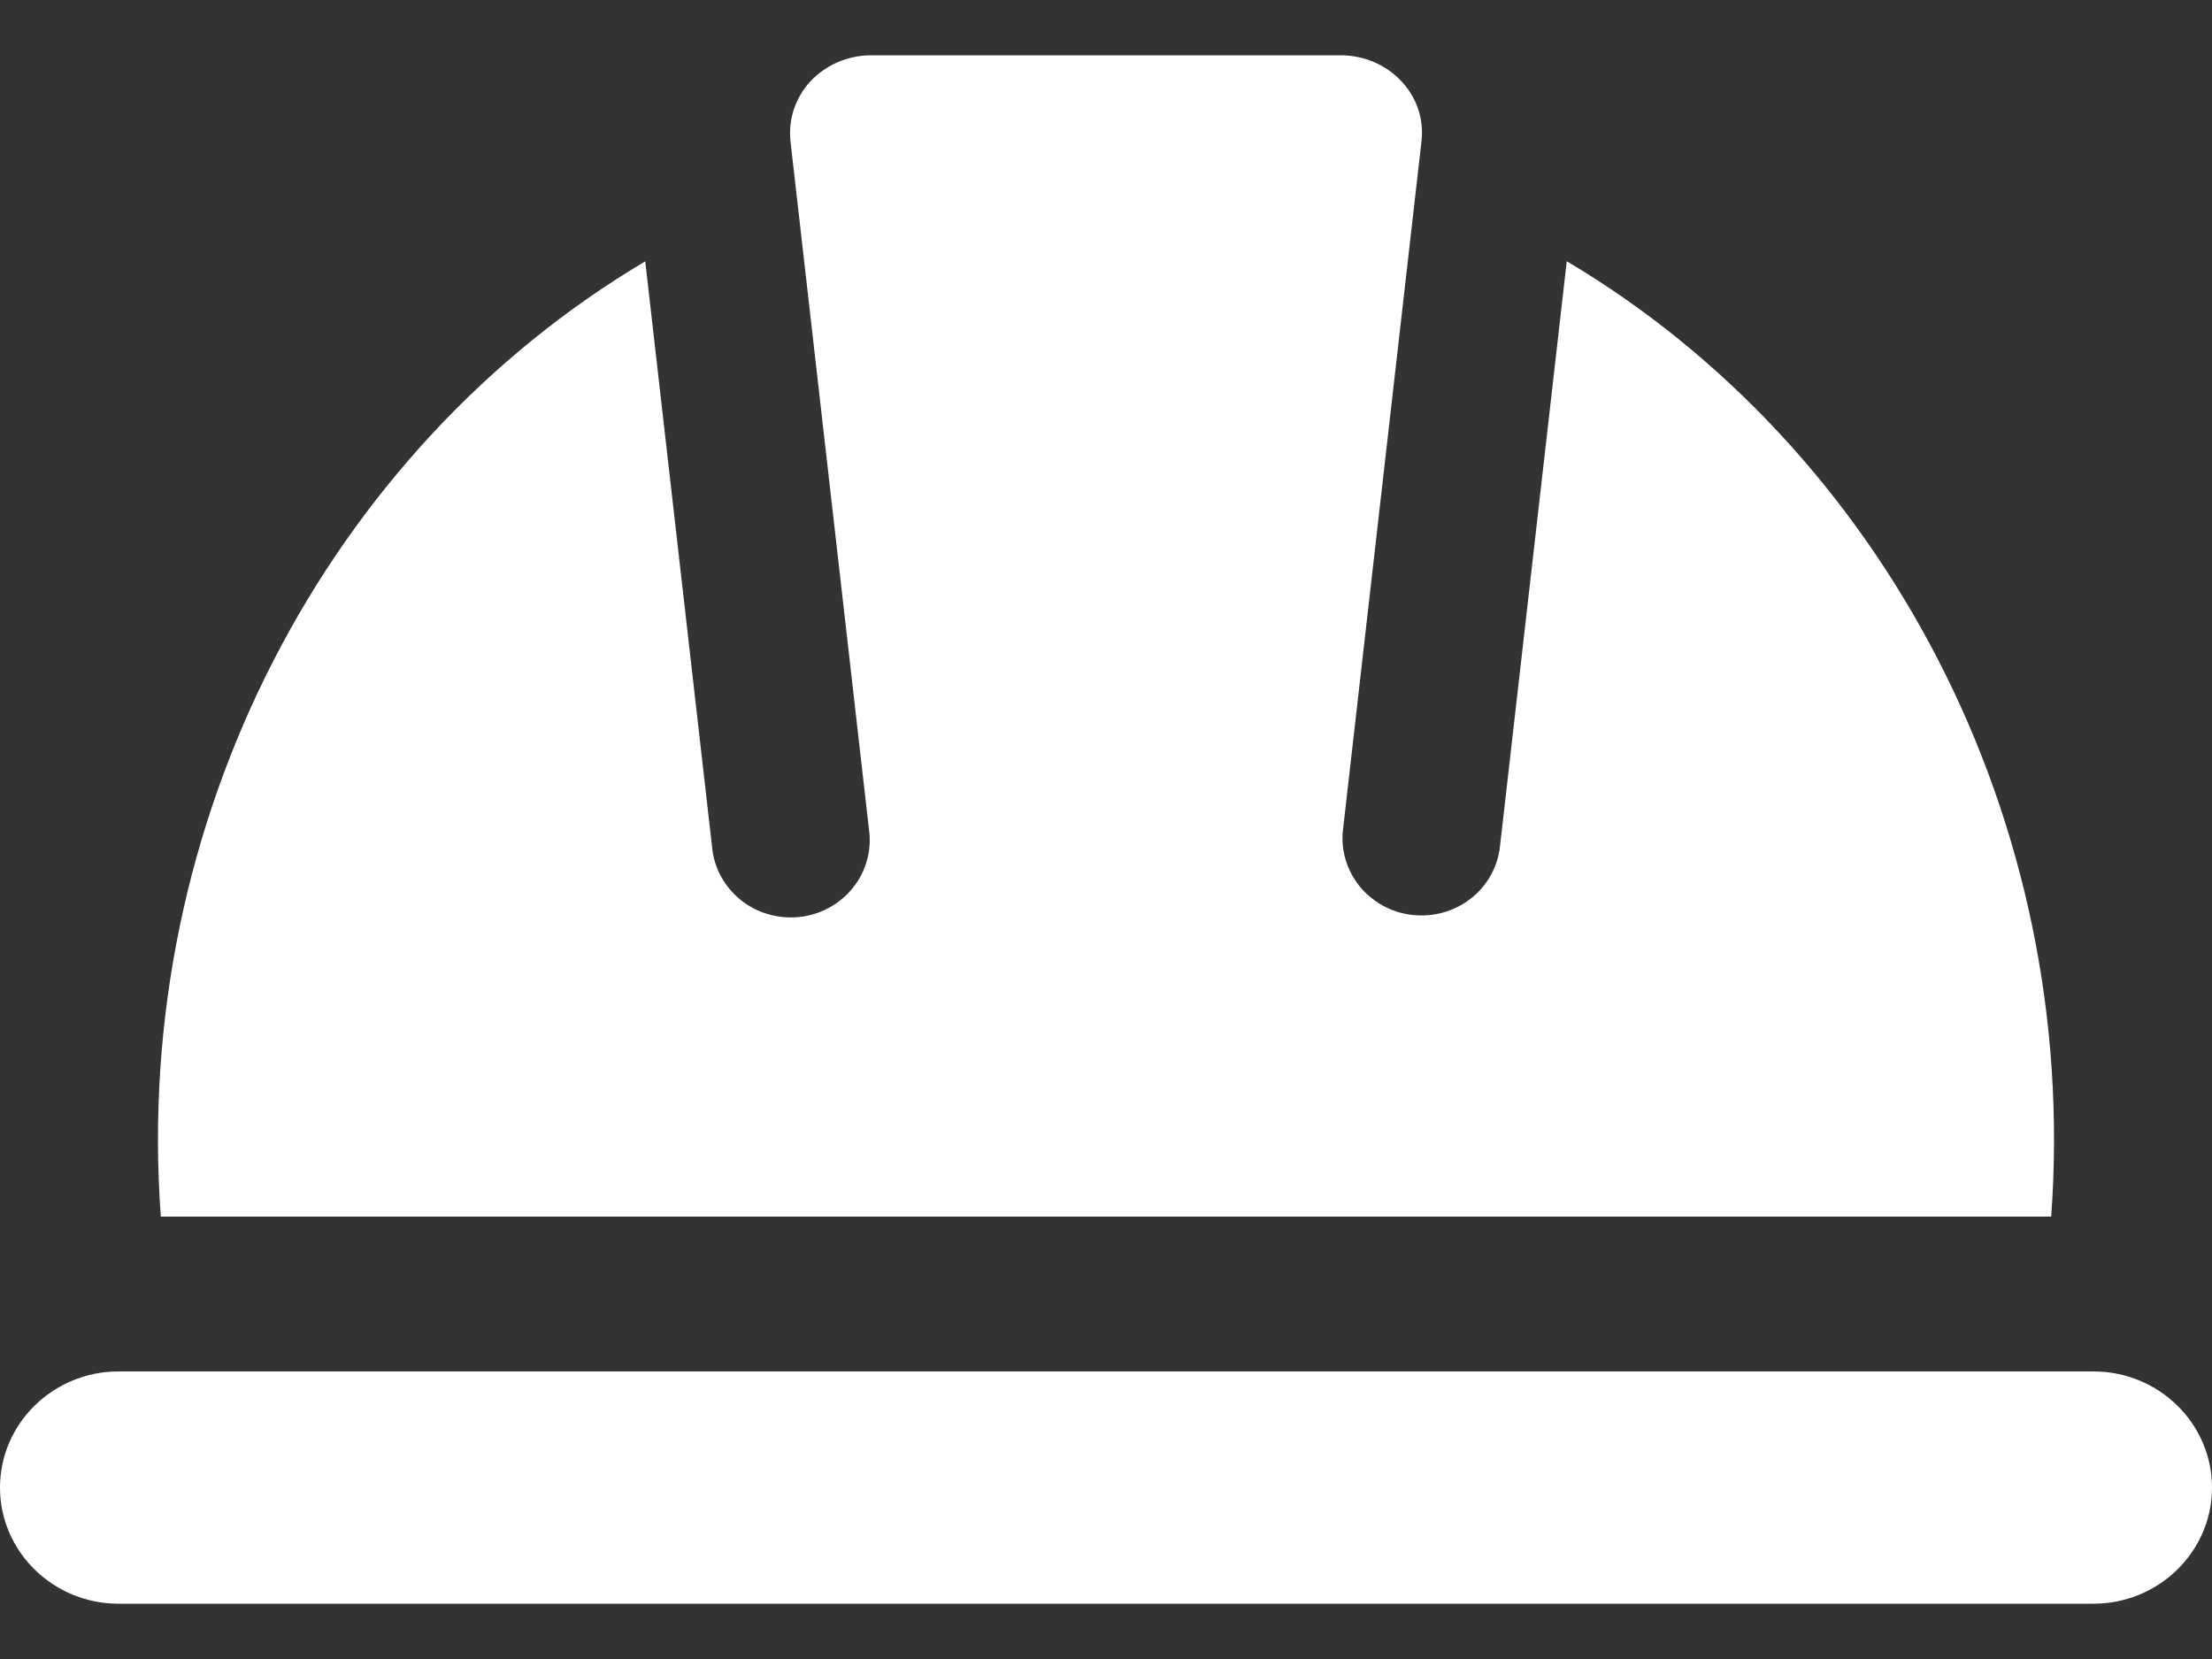
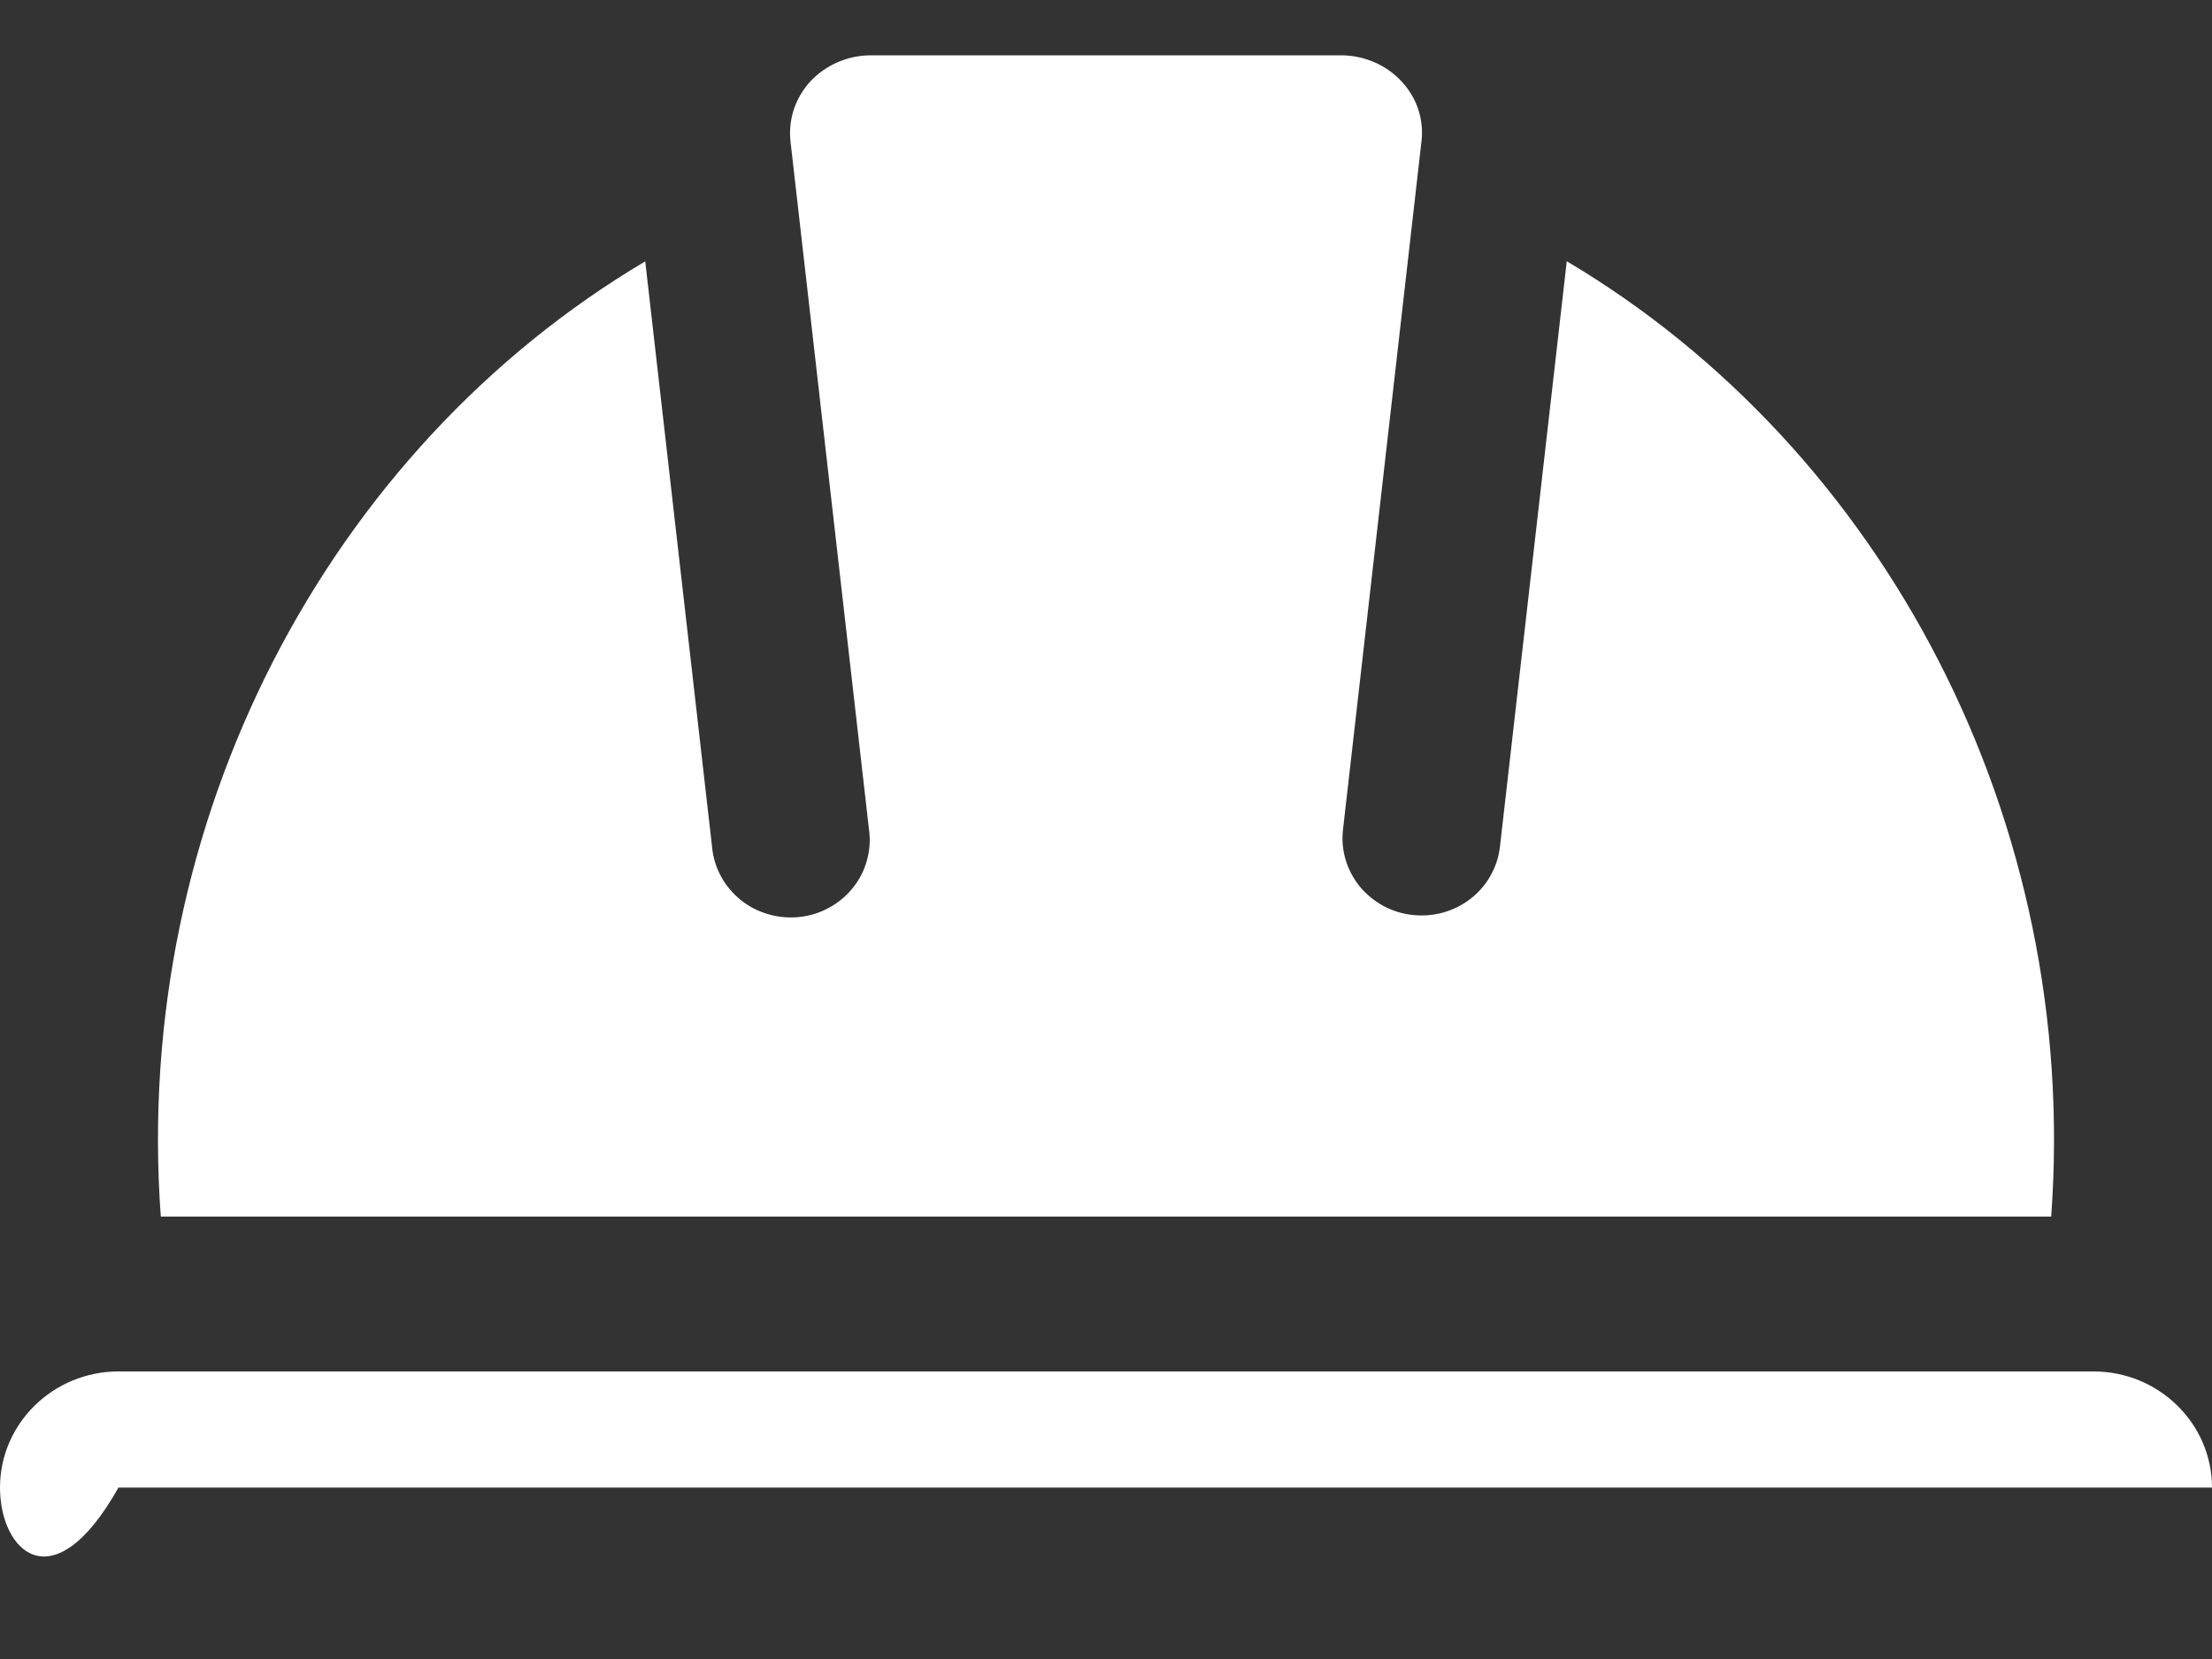
<svg xmlns="http://www.w3.org/2000/svg" width="20" height="15" viewBox="0 0 20 15" fill="none">
  <rect x="0" y="0" width="20" height="15" fill="#333333" stroke="none" />
-   <path d="M18.546 11H1.454C1.191 7.418 2.97 4.062 5.834 2.363L6.438 7.655C6.446 7.748 6.473 7.839 6.518 7.922C6.562 8.004 6.623 8.077 6.697 8.137C6.77 8.196 6.855 8.24 6.947 8.266C7.038 8.293 7.134 8.301 7.229 8.291C7.324 8.281 7.415 8.252 7.498 8.206C7.582 8.16 7.655 8.099 7.713 8.025C7.772 7.952 7.815 7.867 7.839 7.777C7.864 7.687 7.87 7.593 7.857 7.5L7.147 1.276C7.137 1.179 7.147 1.081 7.178 0.988C7.209 0.896 7.259 0.81 7.325 0.738C7.465 0.587 7.665 0.5 7.876 0.5H12.124C12.334 0.5 12.535 0.587 12.674 0.738C12.74 0.809 12.79 0.892 12.821 0.982C12.852 1.073 12.863 1.169 12.854 1.264L12.143 7.5C12.132 7.591 12.14 7.684 12.166 7.772C12.192 7.86 12.236 7.943 12.294 8.015C12.353 8.086 12.426 8.146 12.508 8.191C12.59 8.235 12.68 8.263 12.774 8.273C12.867 8.283 12.961 8.275 13.051 8.25C13.141 8.224 13.226 8.182 13.299 8.124C13.372 8.067 13.433 7.996 13.478 7.915C13.523 7.835 13.552 7.746 13.562 7.655L14.166 2.362C17.03 4.062 18.809 7.418 18.546 11ZM20 13.45C20 14.029 19.519 14.5 18.929 14.5H1.071C0.481 14.5 0 14.029 0 13.45C0 12.871 0.481 12.4 1.071 12.4H18.929C19.519 12.4 20 12.871 20 13.45Z" fill="white" />
+   <path d="M18.546 11H1.454C1.191 7.418 2.97 4.062 5.834 2.363L6.438 7.655C6.446 7.748 6.473 7.839 6.518 7.922C6.562 8.004 6.623 8.077 6.697 8.137C6.77 8.196 6.855 8.24 6.947 8.266C7.038 8.293 7.134 8.301 7.229 8.291C7.324 8.281 7.415 8.252 7.498 8.206C7.582 8.16 7.655 8.099 7.713 8.025C7.772 7.952 7.815 7.867 7.839 7.777C7.864 7.687 7.87 7.593 7.857 7.5L7.147 1.276C7.137 1.179 7.147 1.081 7.178 0.988C7.209 0.896 7.259 0.81 7.325 0.738C7.465 0.587 7.665 0.5 7.876 0.5H12.124C12.334 0.5 12.535 0.587 12.674 0.738C12.74 0.809 12.79 0.892 12.821 0.982C12.852 1.073 12.863 1.169 12.854 1.264L12.143 7.5C12.132 7.591 12.14 7.684 12.166 7.772C12.192 7.86 12.236 7.943 12.294 8.015C12.353 8.086 12.426 8.146 12.508 8.191C12.59 8.235 12.68 8.263 12.774 8.273C12.867 8.283 12.961 8.275 13.051 8.25C13.141 8.224 13.226 8.182 13.299 8.124C13.372 8.067 13.433 7.996 13.478 7.915C13.523 7.835 13.552 7.746 13.562 7.655L14.166 2.362C17.03 4.062 18.809 7.418 18.546 11ZM20 13.45H1.071C0.481 14.5 0 14.029 0 13.45C0 12.871 0.481 12.4 1.071 12.4H18.929C19.519 12.4 20 12.871 20 13.45Z" fill="white" />
</svg>